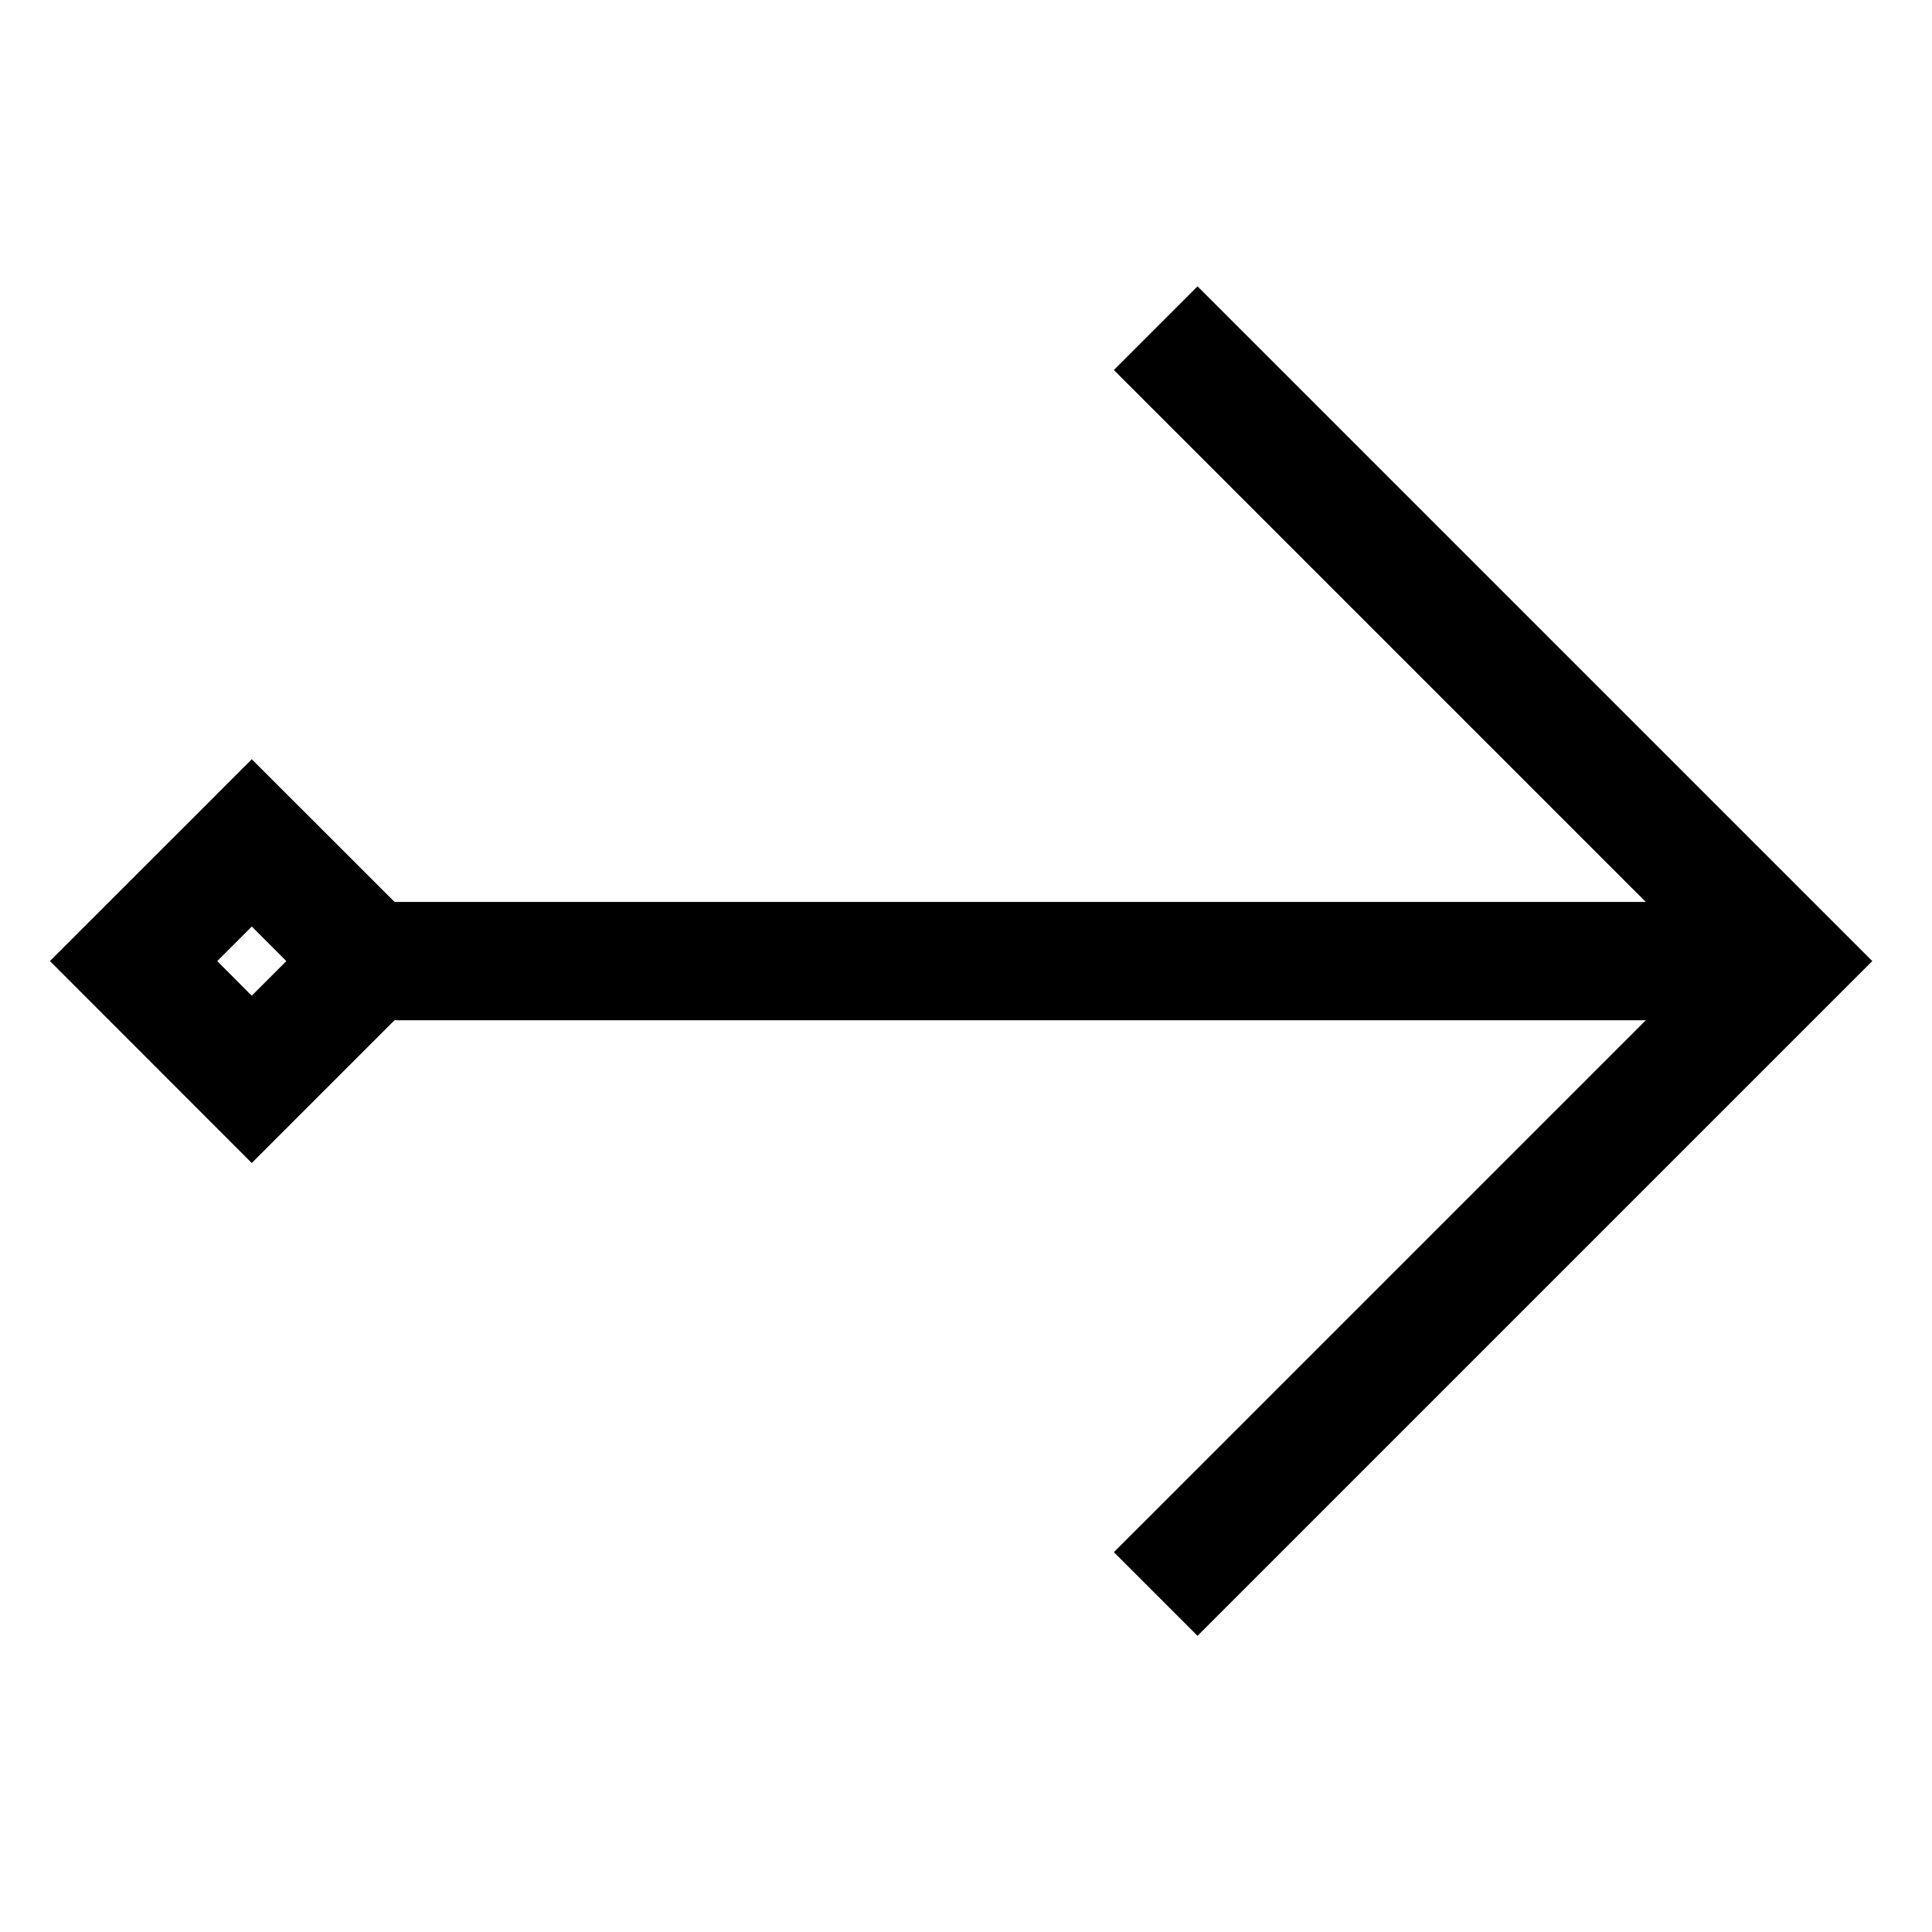
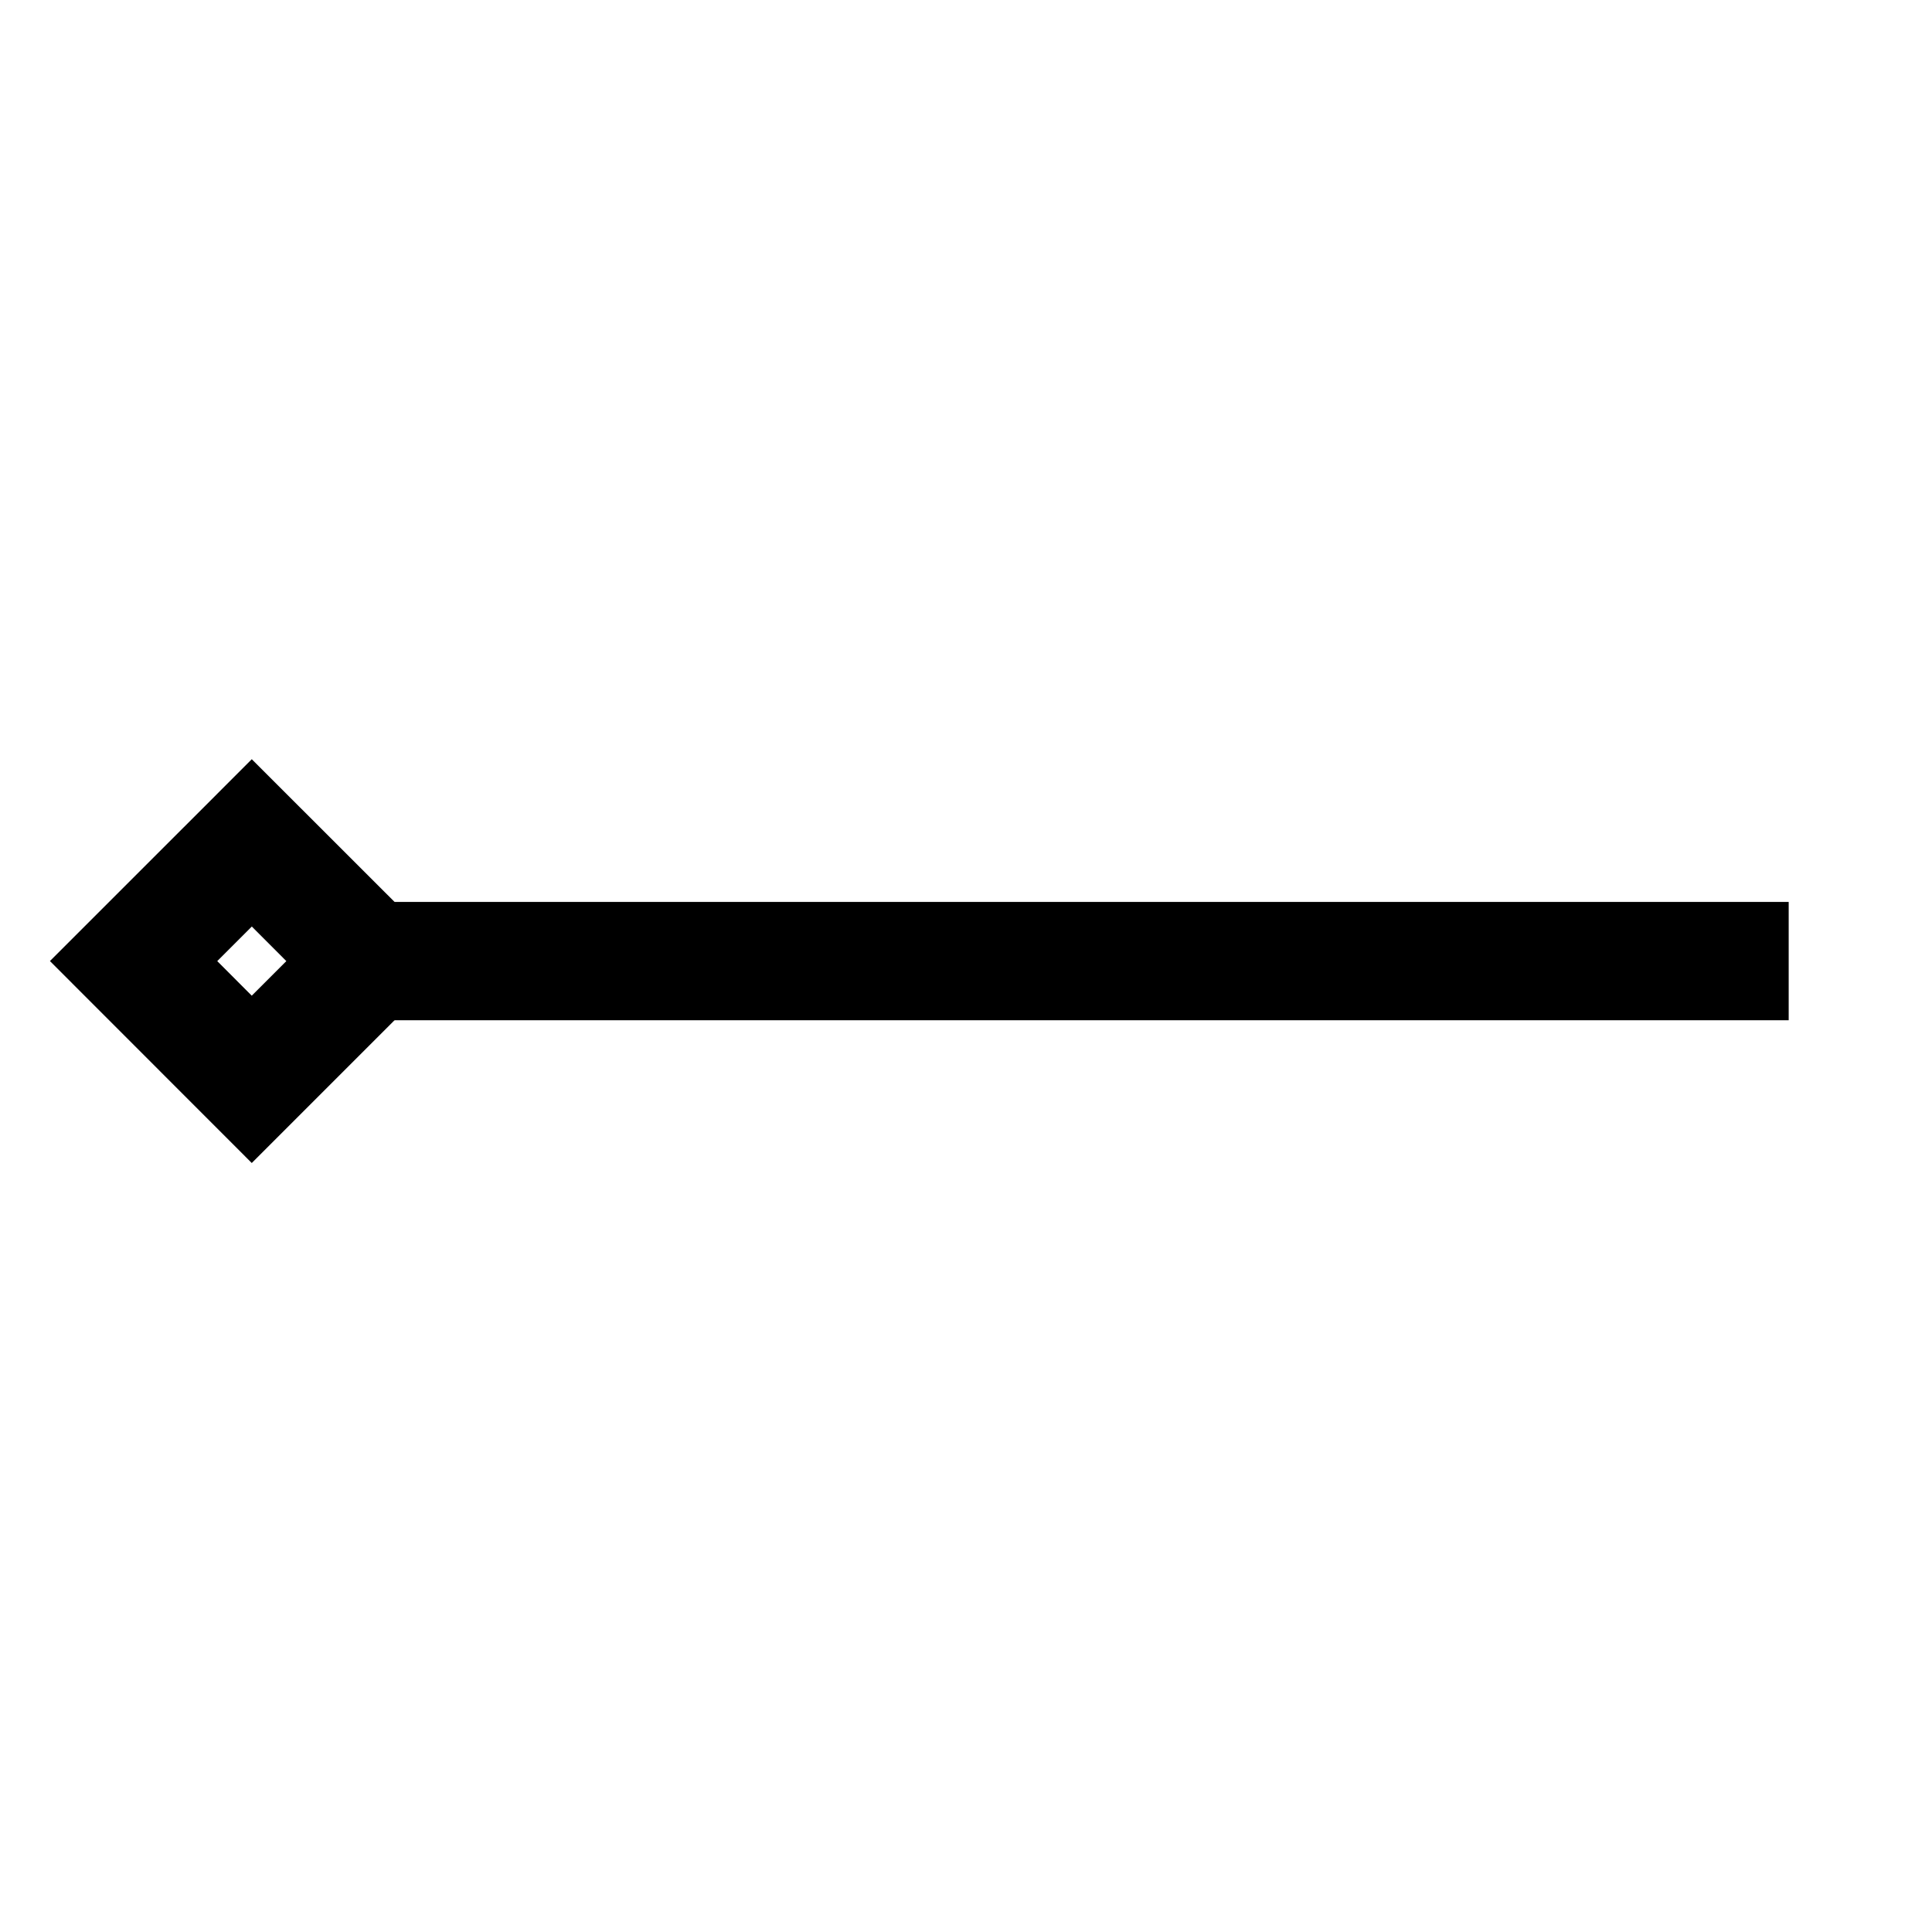
<svg xmlns="http://www.w3.org/2000/svg" fill="#000000" width="800px" height="800px" version="1.1" viewBox="144 144 512 512">
  <g>
    <path d="m226.38 383.02v31.355h391.64v-31.355z" />
    <path d="m210.72 345.2-11.074 11.09-42.414 42.398 53.488 53.52 53.52-53.52zm0.016 44.34 9.148 9.164-9.164 9.164-9.148-9.164z" />
-     <path d="m461.36 219.88-22.176 22.176 156.65 156.65-145.56 145.56-11.09 11.074 22.176 22.176 178.82-178.82-167.73-167.72z" />
  </g>
</svg>